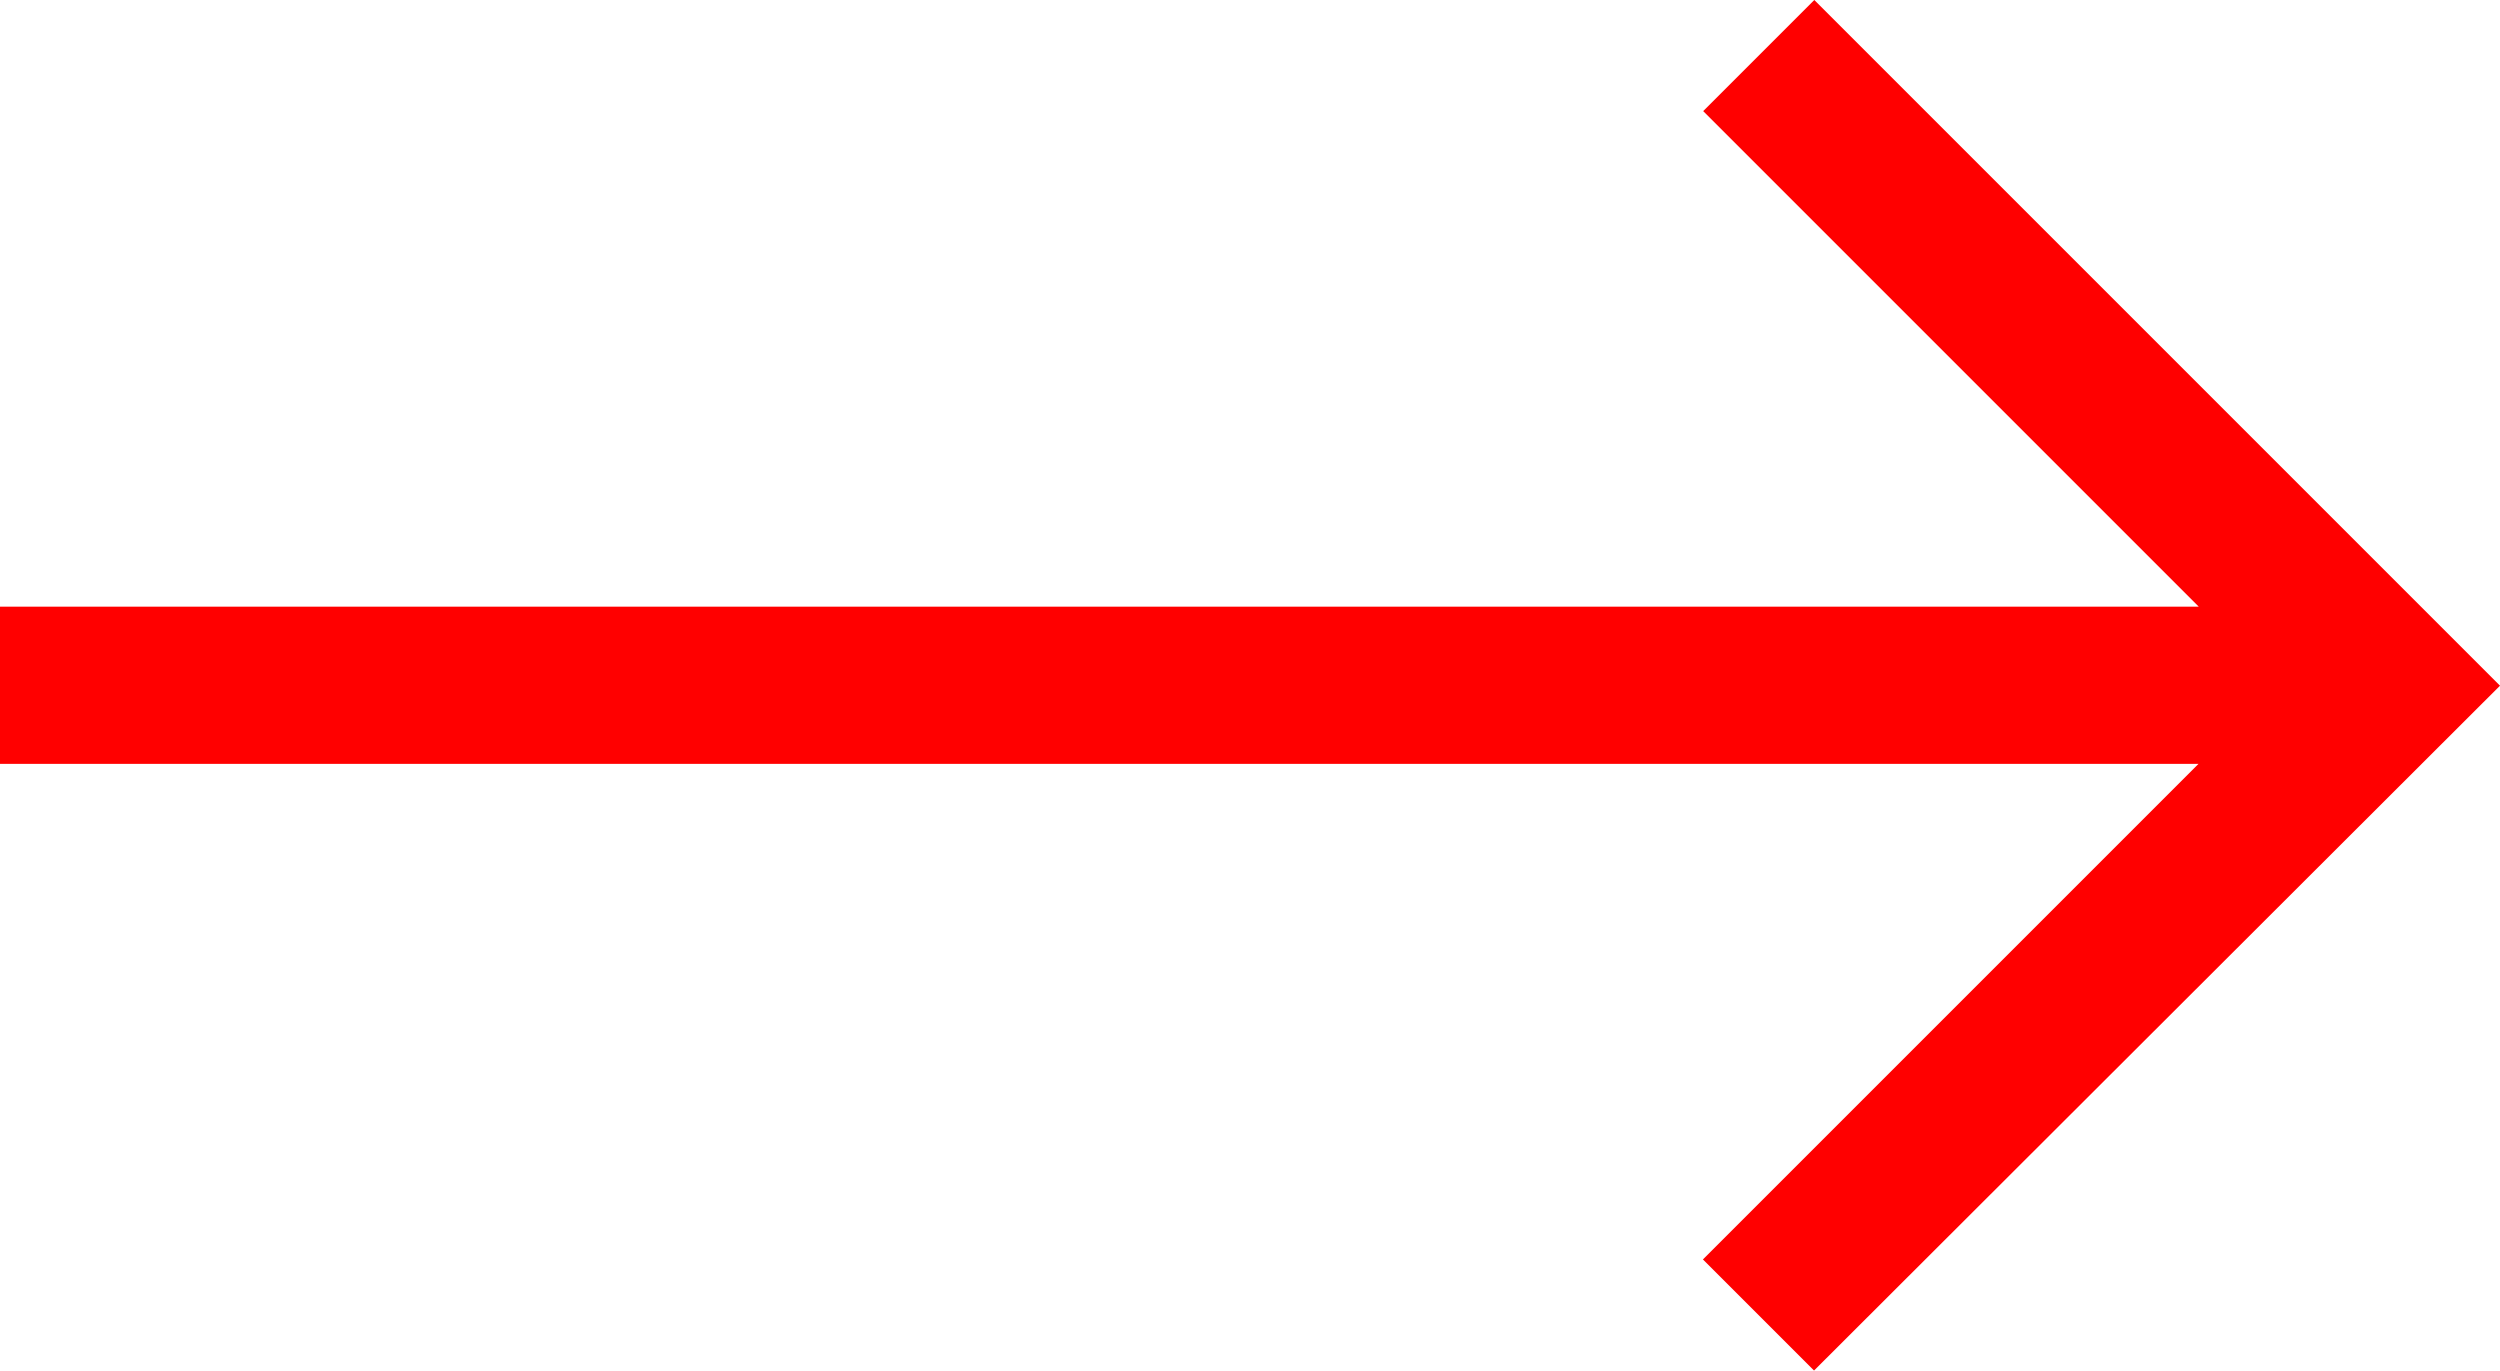
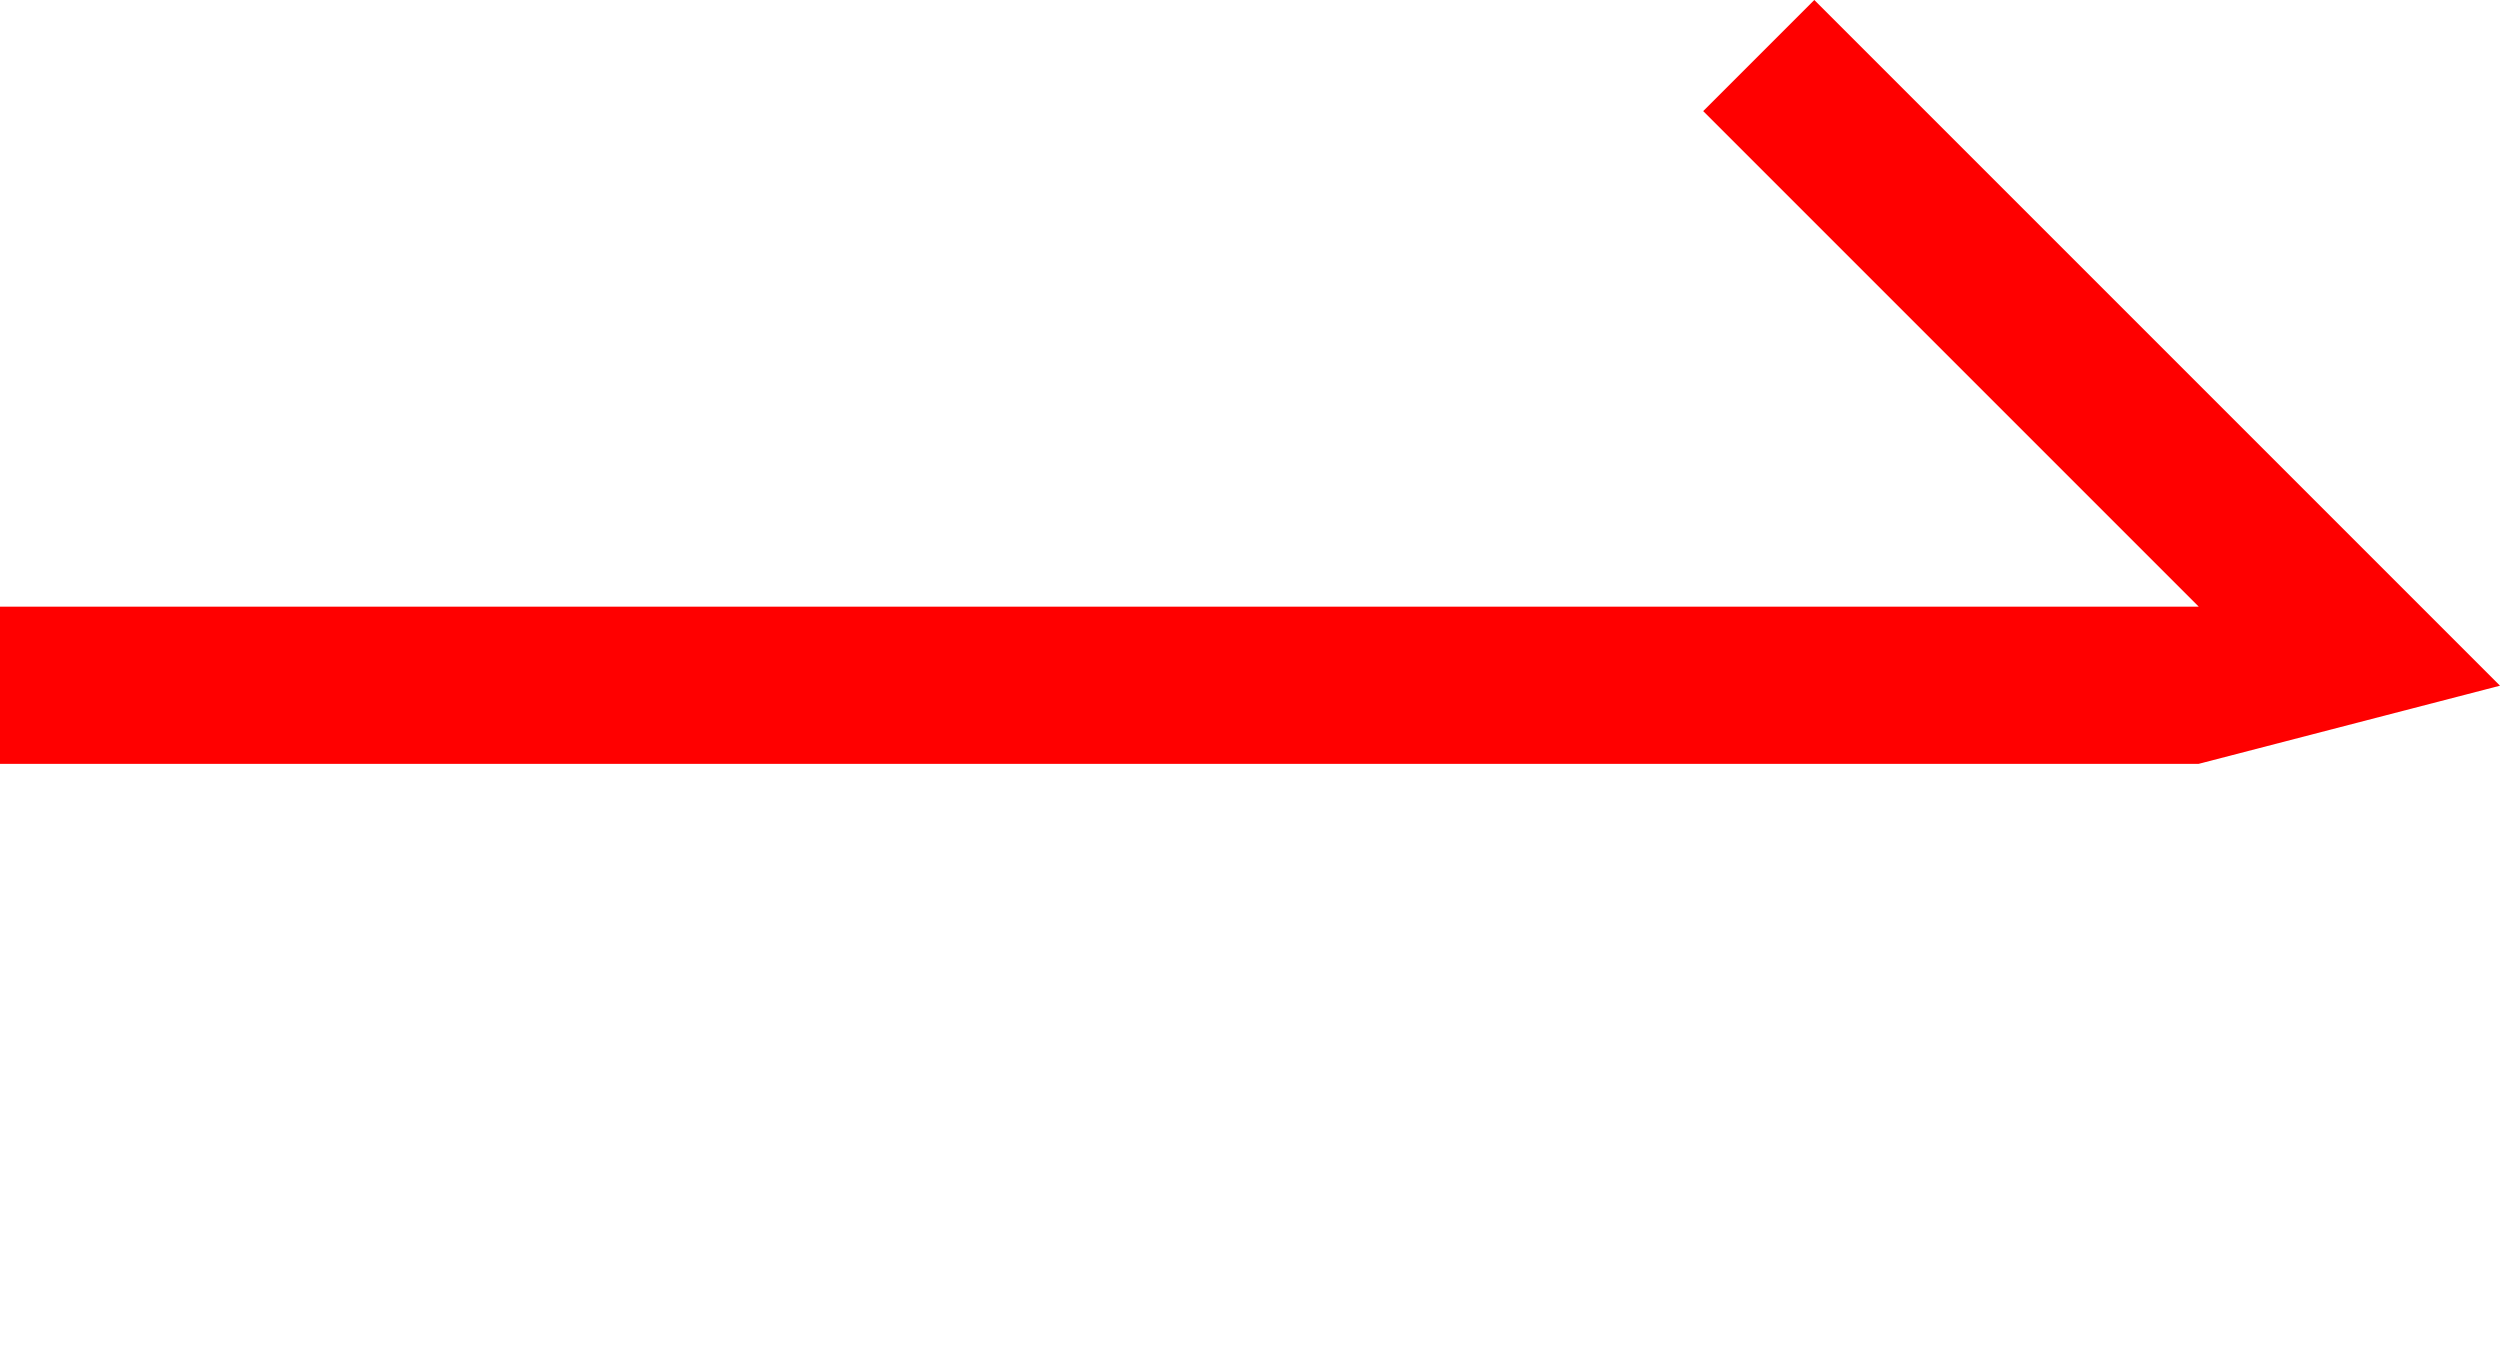
<svg xmlns="http://www.w3.org/2000/svg" width="18" height="9.873" viewBox="0 0 18 9.873">
-   <path id="right-arrow" d="M13.063,107.5l-.8.8,3.568,3.568H0V113H15.829l-3.568,3.568.8.8L18,112.437Z" transform="translate(0 -107.5)" fill="red" />
+   <path id="right-arrow" d="M13.063,107.5l-.8.8,3.568,3.568H0V113H15.829L18,112.437Z" transform="translate(0 -107.5)" fill="red" />
</svg>